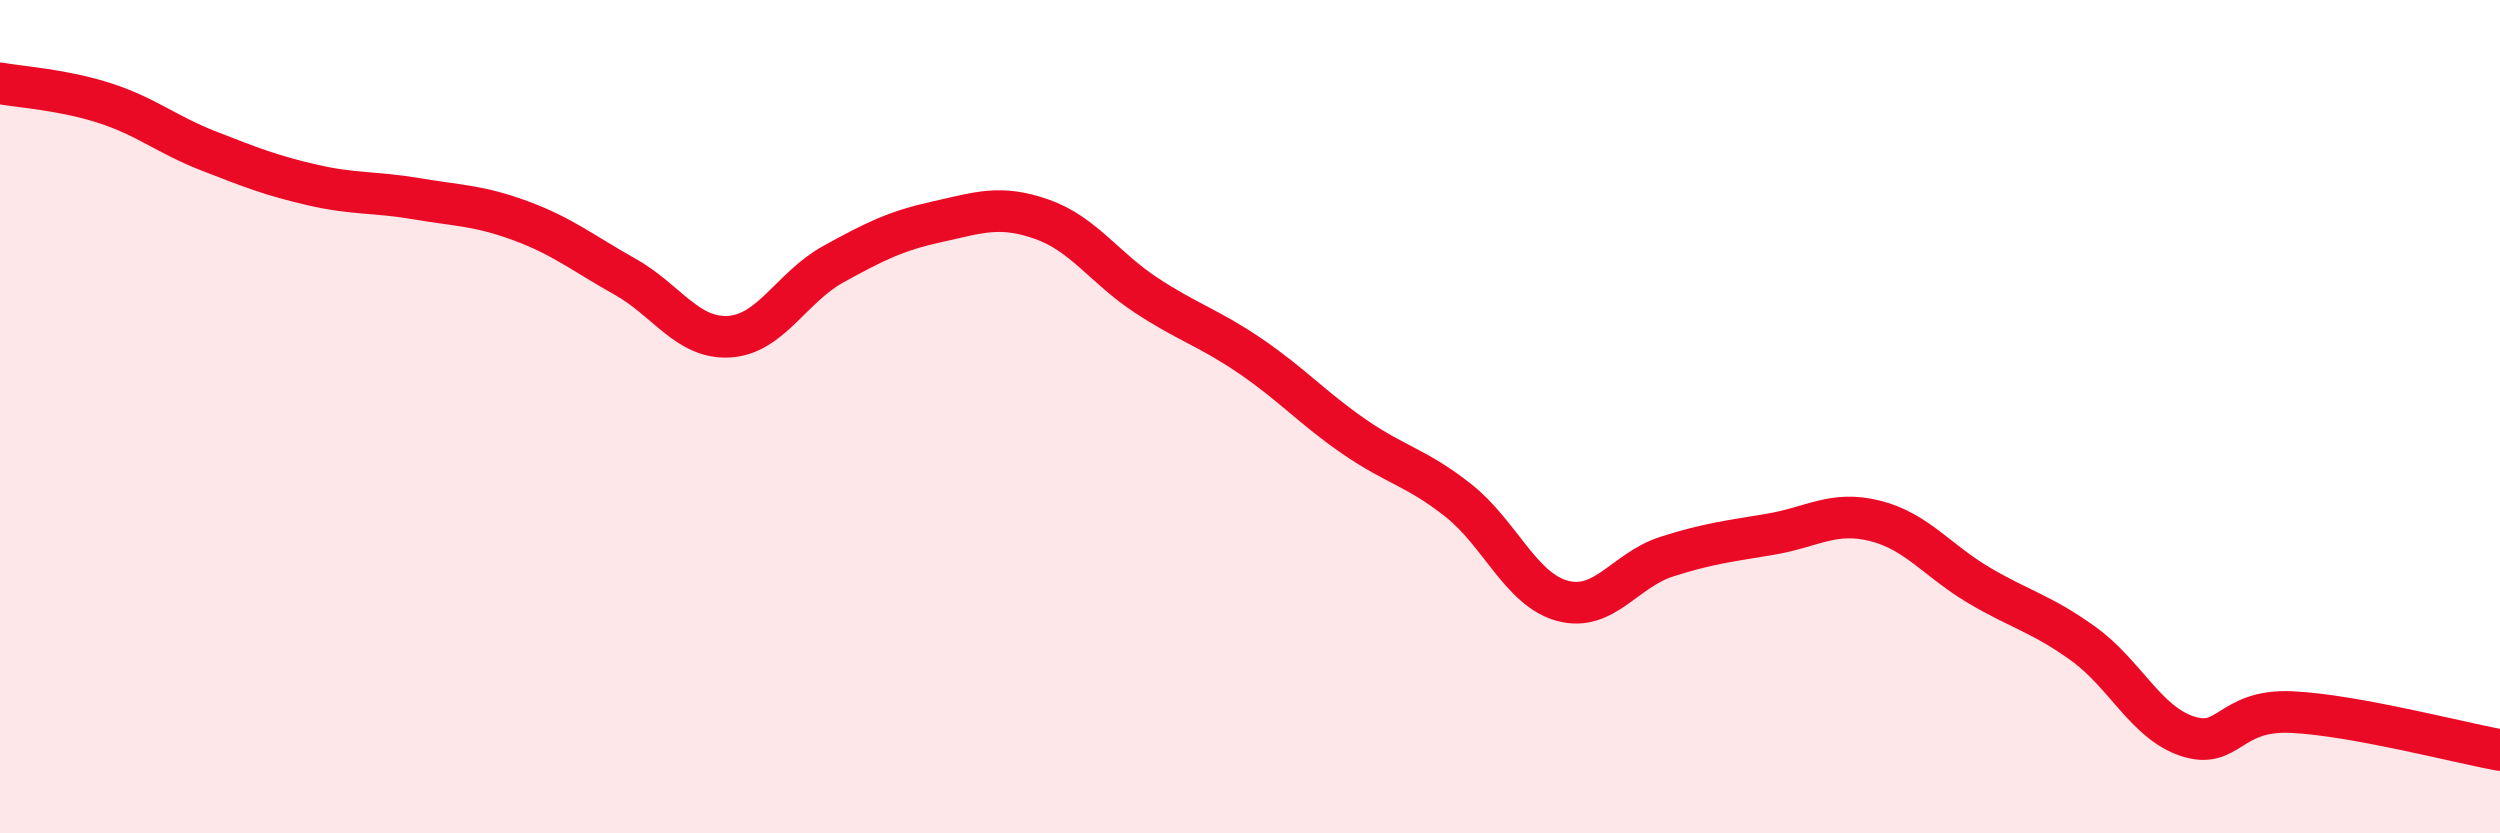
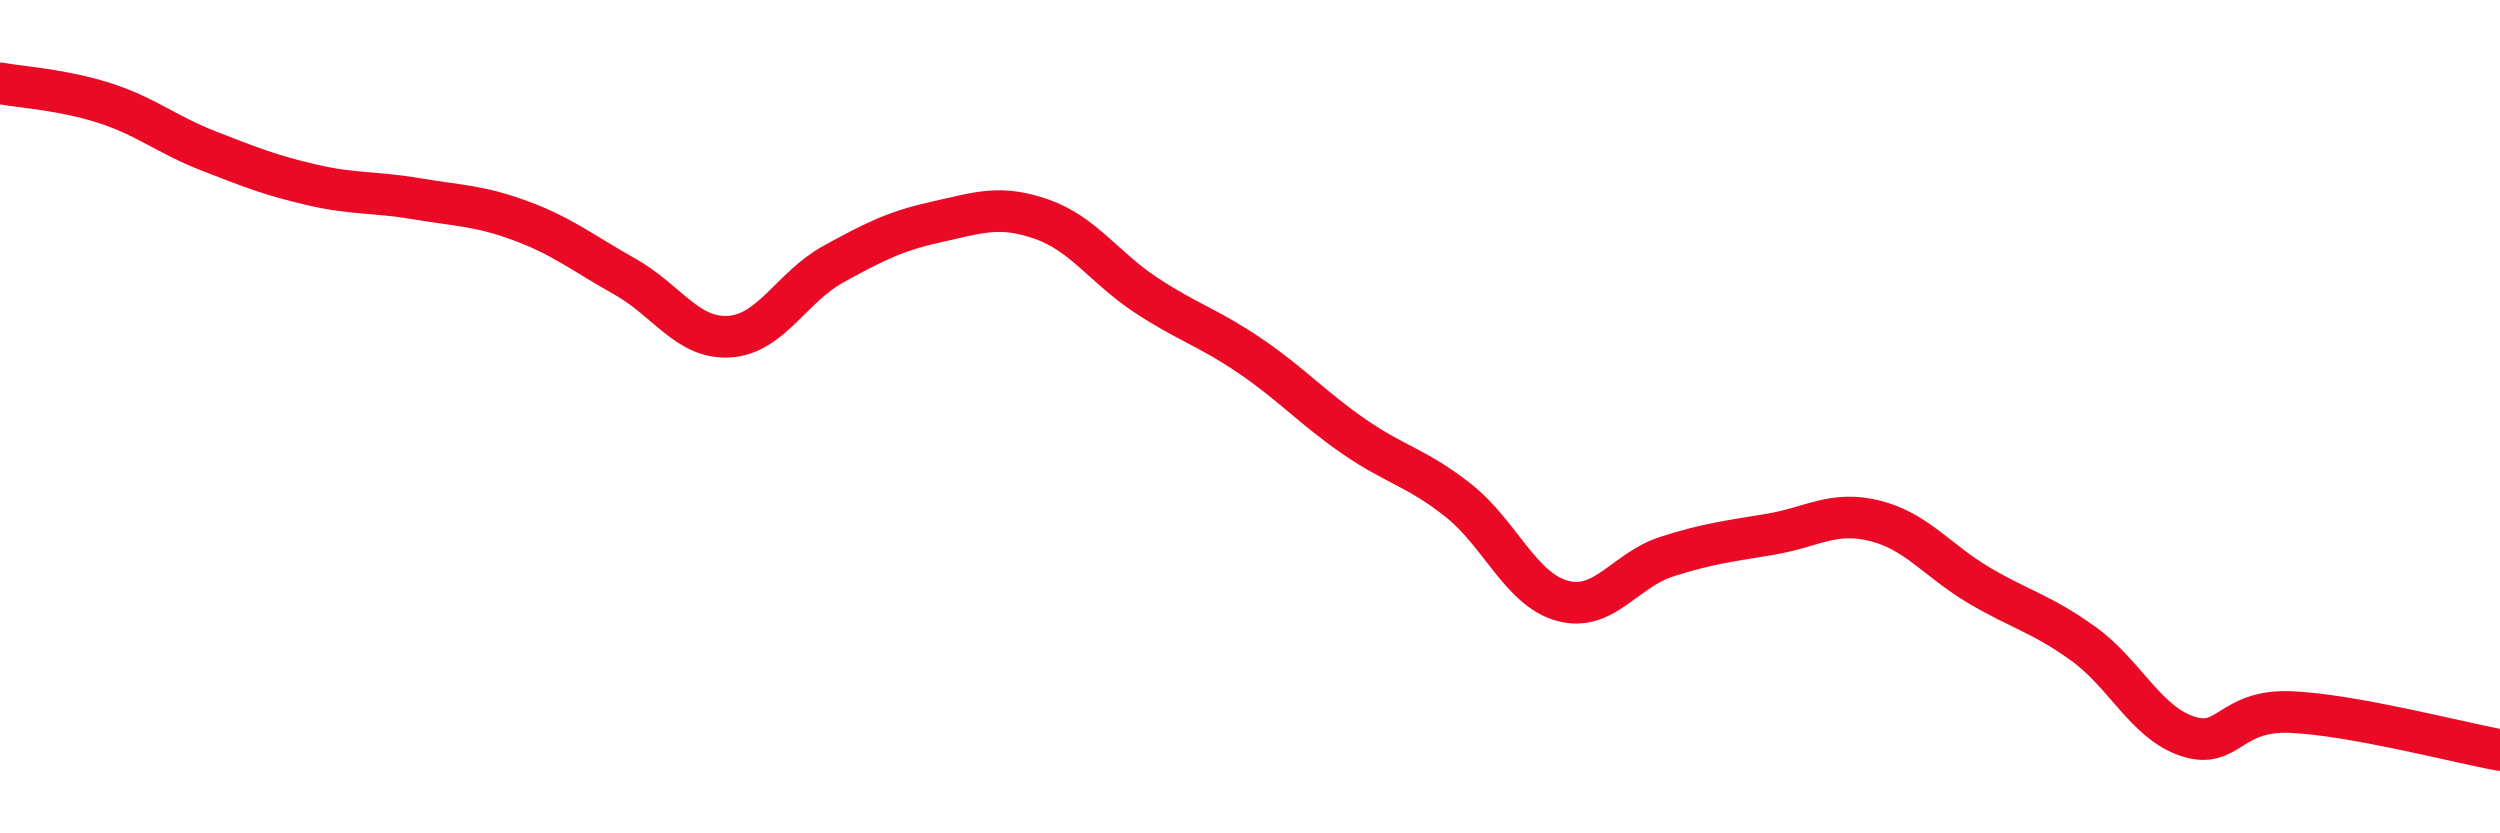
<svg xmlns="http://www.w3.org/2000/svg" width="60" height="20" viewBox="0 0 60 20">
-   <path d="M 0,2 C 0.5,2.09 1.5,2.15 2.5,2.47 C 3.5,2.79 4,3.23 5,3.62 C 6,4.01 6.5,4.21 7.5,4.44 C 8.5,4.67 9,4.6 10,4.77 C 11,4.94 11.5,4.93 12.5,5.3 C 13.5,5.67 14,6.08 15,6.64 C 16,7.2 16.5,8.14 17.5,8.08 C 18.5,8.02 19,6.89 20,6.34 C 21,5.79 21.5,5.54 22.5,5.32 C 23.5,5.1 24,4.91 25,5.26 C 26,5.61 26.5,6.42 27.5,7.08 C 28.5,7.74 29,7.86 30,8.54 C 31,9.22 31.5,9.79 32.5,10.48 C 33.5,11.17 34,11.22 35,12.01 C 36,12.8 36.5,14.15 37.5,14.42 C 38.5,14.69 39,13.68 40,13.36 C 41,13.04 41.5,12.99 42.5,12.82 C 43.5,12.65 44,12.25 45,12.5 C 46,12.75 46.5,13.46 47.5,14.05 C 48.5,14.64 49,14.73 50,15.45 C 51,16.17 51.5,17.34 52.5,17.67 C 53.5,18 53.5,17.02 55,17.09 C 56.5,17.16 59,17.82 60,18L60 20L0 20Z" fill="#EB0A25" opacity="0.1" stroke-linecap="round" stroke-linejoin="round" />
  <path d="M 0,2 C 0.5,2.09 1.5,2.15 2.5,2.47 C 3.5,2.79 4,3.23 5,3.62 C 6,4.01 6.5,4.21 7.5,4.44 C 8.5,4.67 9,4.6 10,4.77 C 11,4.94 11.5,4.93 12.5,5.3 C 13.5,5.67 14,6.08 15,6.64 C 16,7.2 16.5,8.14 17.5,8.08 C 18.5,8.02 19,6.89 20,6.34 C 21,5.79 21.5,5.54 22.5,5.32 C 23.5,5.1 24,4.91 25,5.26 C 26,5.61 26.5,6.42 27.5,7.08 C 28.5,7.74 29,7.86 30,8.54 C 31,9.22 31.5,9.79 32.5,10.48 C 33.5,11.17 34,11.22 35,12.01 C 36,12.8 36.5,14.15 37.5,14.42 C 38.5,14.69 39,13.68 40,13.36 C 41,13.04 41.5,12.99 42.5,12.82 C 43.5,12.65 44,12.25 45,12.5 C 46,12.75 46.5,13.46 47.5,14.05 C 48.5,14.64 49,14.73 50,15.45 C 51,16.17 51.5,17.34 52.5,17.67 C 53.5,18 53.5,17.02 55,17.09 C 56.5,17.16 59,17.82 60,18" stroke="#EB0A25" stroke-width="1" fill="none" stroke-linecap="round" stroke-linejoin="round" />
</svg>